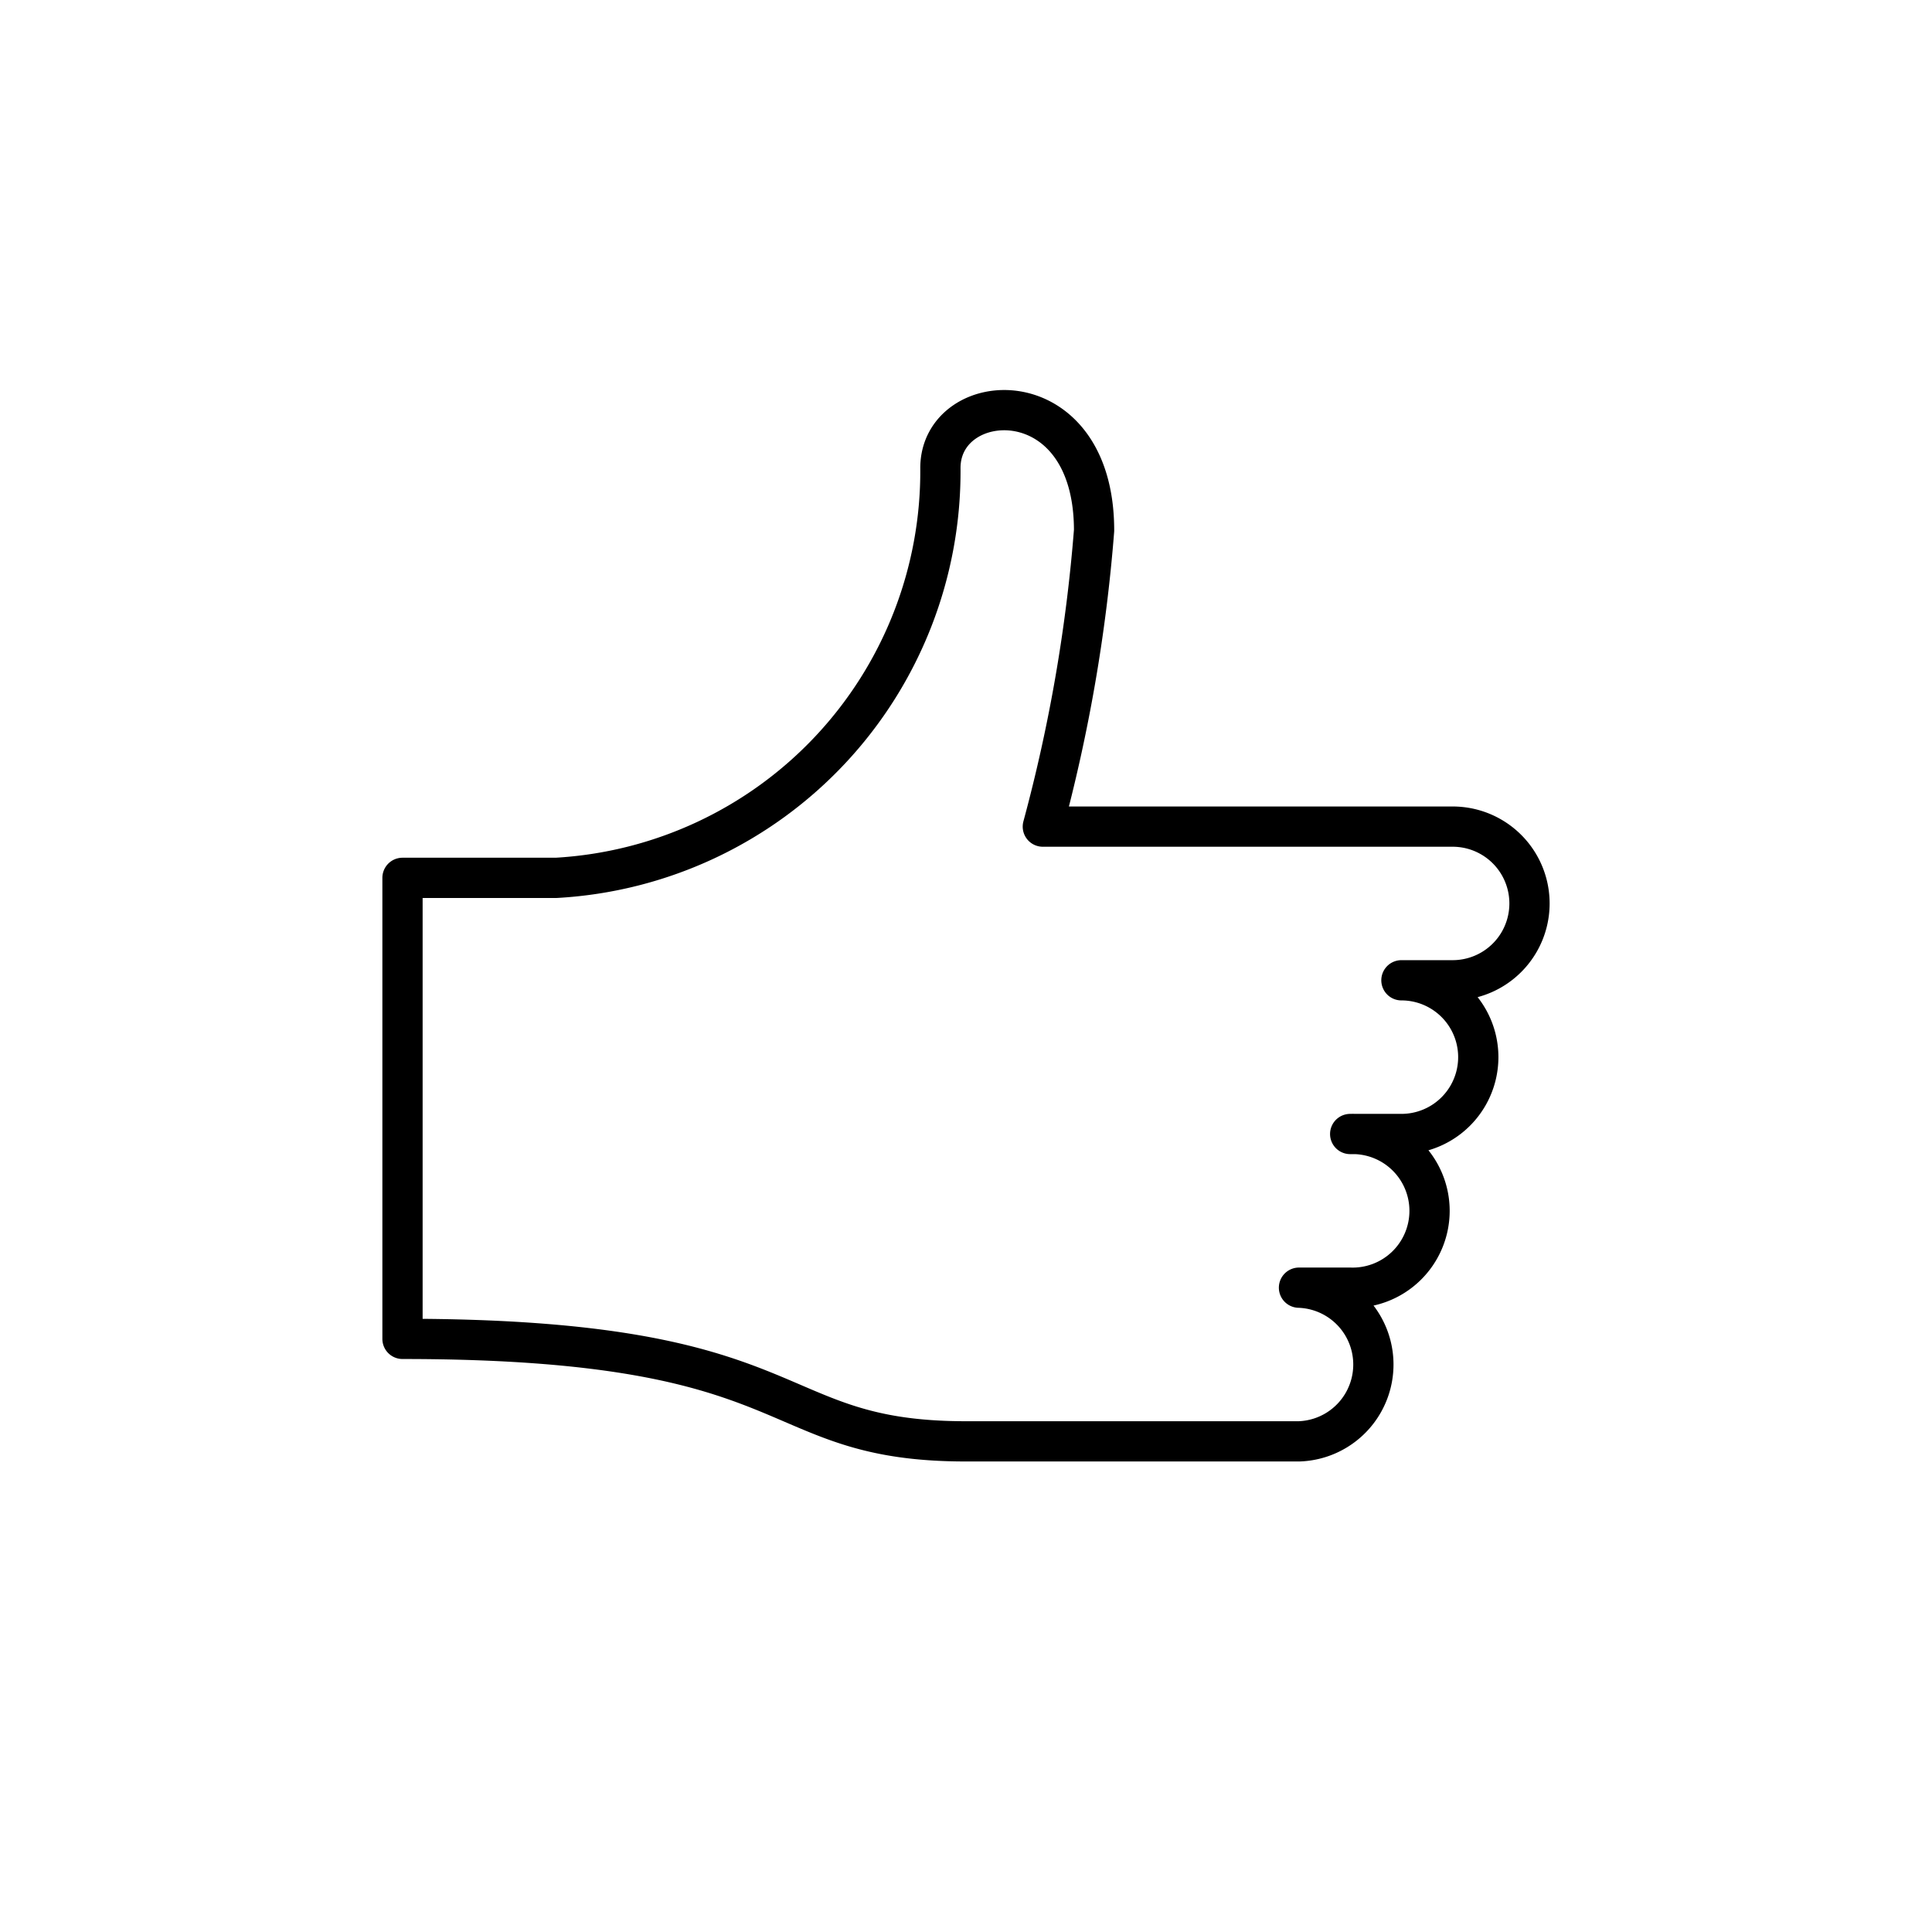
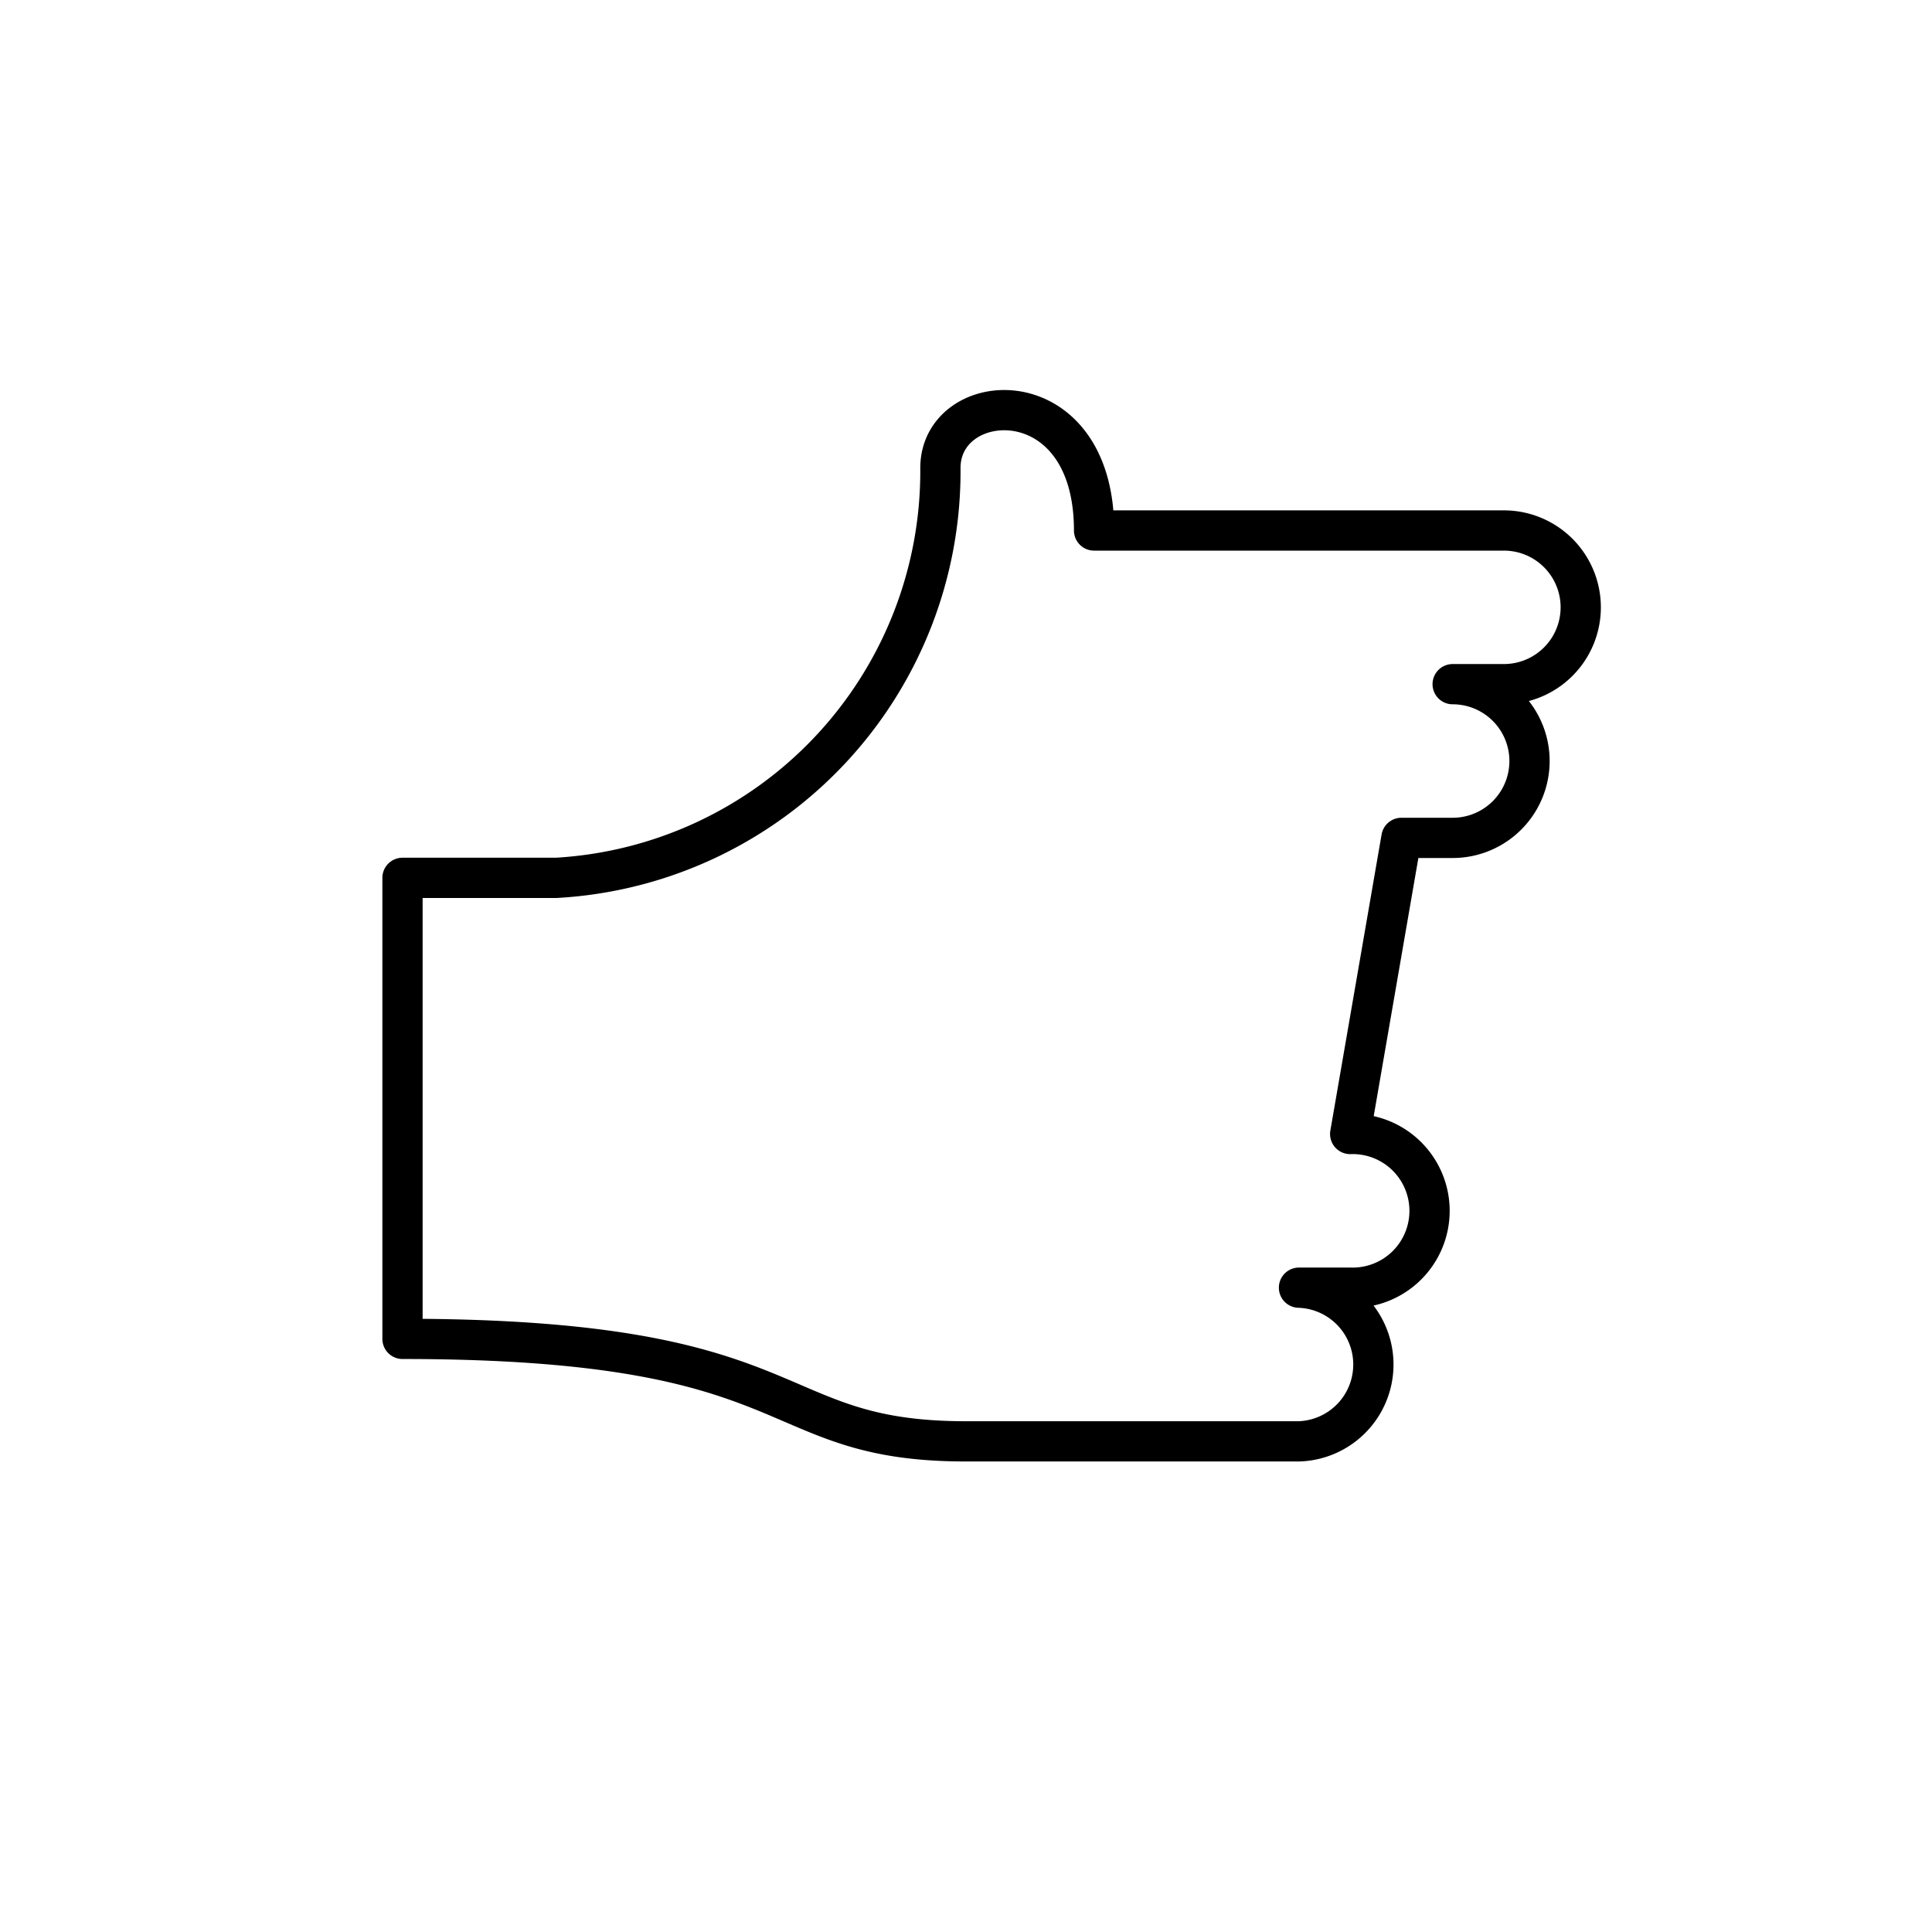
<svg xmlns="http://www.w3.org/2000/svg" aria-hidden="true" fill="none" viewBox="0 0 48 48" height="100%" width="100%" class="theme-icon">
-   <path d="M33.545 28.174a1.91 1.91 0 1 1 0 3.818h-1.272a1.91 1.91 0 0 1 0 3.818H24c-5.09 0-3.818-2.546-14-2.546V21.81h3.818a10.116 10.116 0 0 0 9.546-10.182c0-2.012 3.818-2.267 3.818 1.552a40.212 40.212 0 0 1-1.273 7.357h10.182a1.909 1.909 0 1 1 0 3.818h-1.273a1.909 1.909 0 1 1 0 3.819h-1.273Z" stroke-width="1" stroke-linejoin="round" stroke-linecap="round" class="thumbs_up" stroke="currentColor" />
+   <path d="M33.545 28.174a1.91 1.91 0 1 1 0 3.818h-1.272a1.91 1.91 0 0 1 0 3.818H24c-5.09 0-3.818-2.546-14-2.546V21.81h3.818a10.116 10.116 0 0 0 9.546-10.182c0-2.012 3.818-2.267 3.818 1.552h10.182a1.909 1.909 0 1 1 0 3.818h-1.273a1.909 1.909 0 1 1 0 3.819h-1.273Z" stroke-width="1" stroke-linejoin="round" stroke-linecap="round" class="thumbs_up" stroke="currentColor" />
</svg>